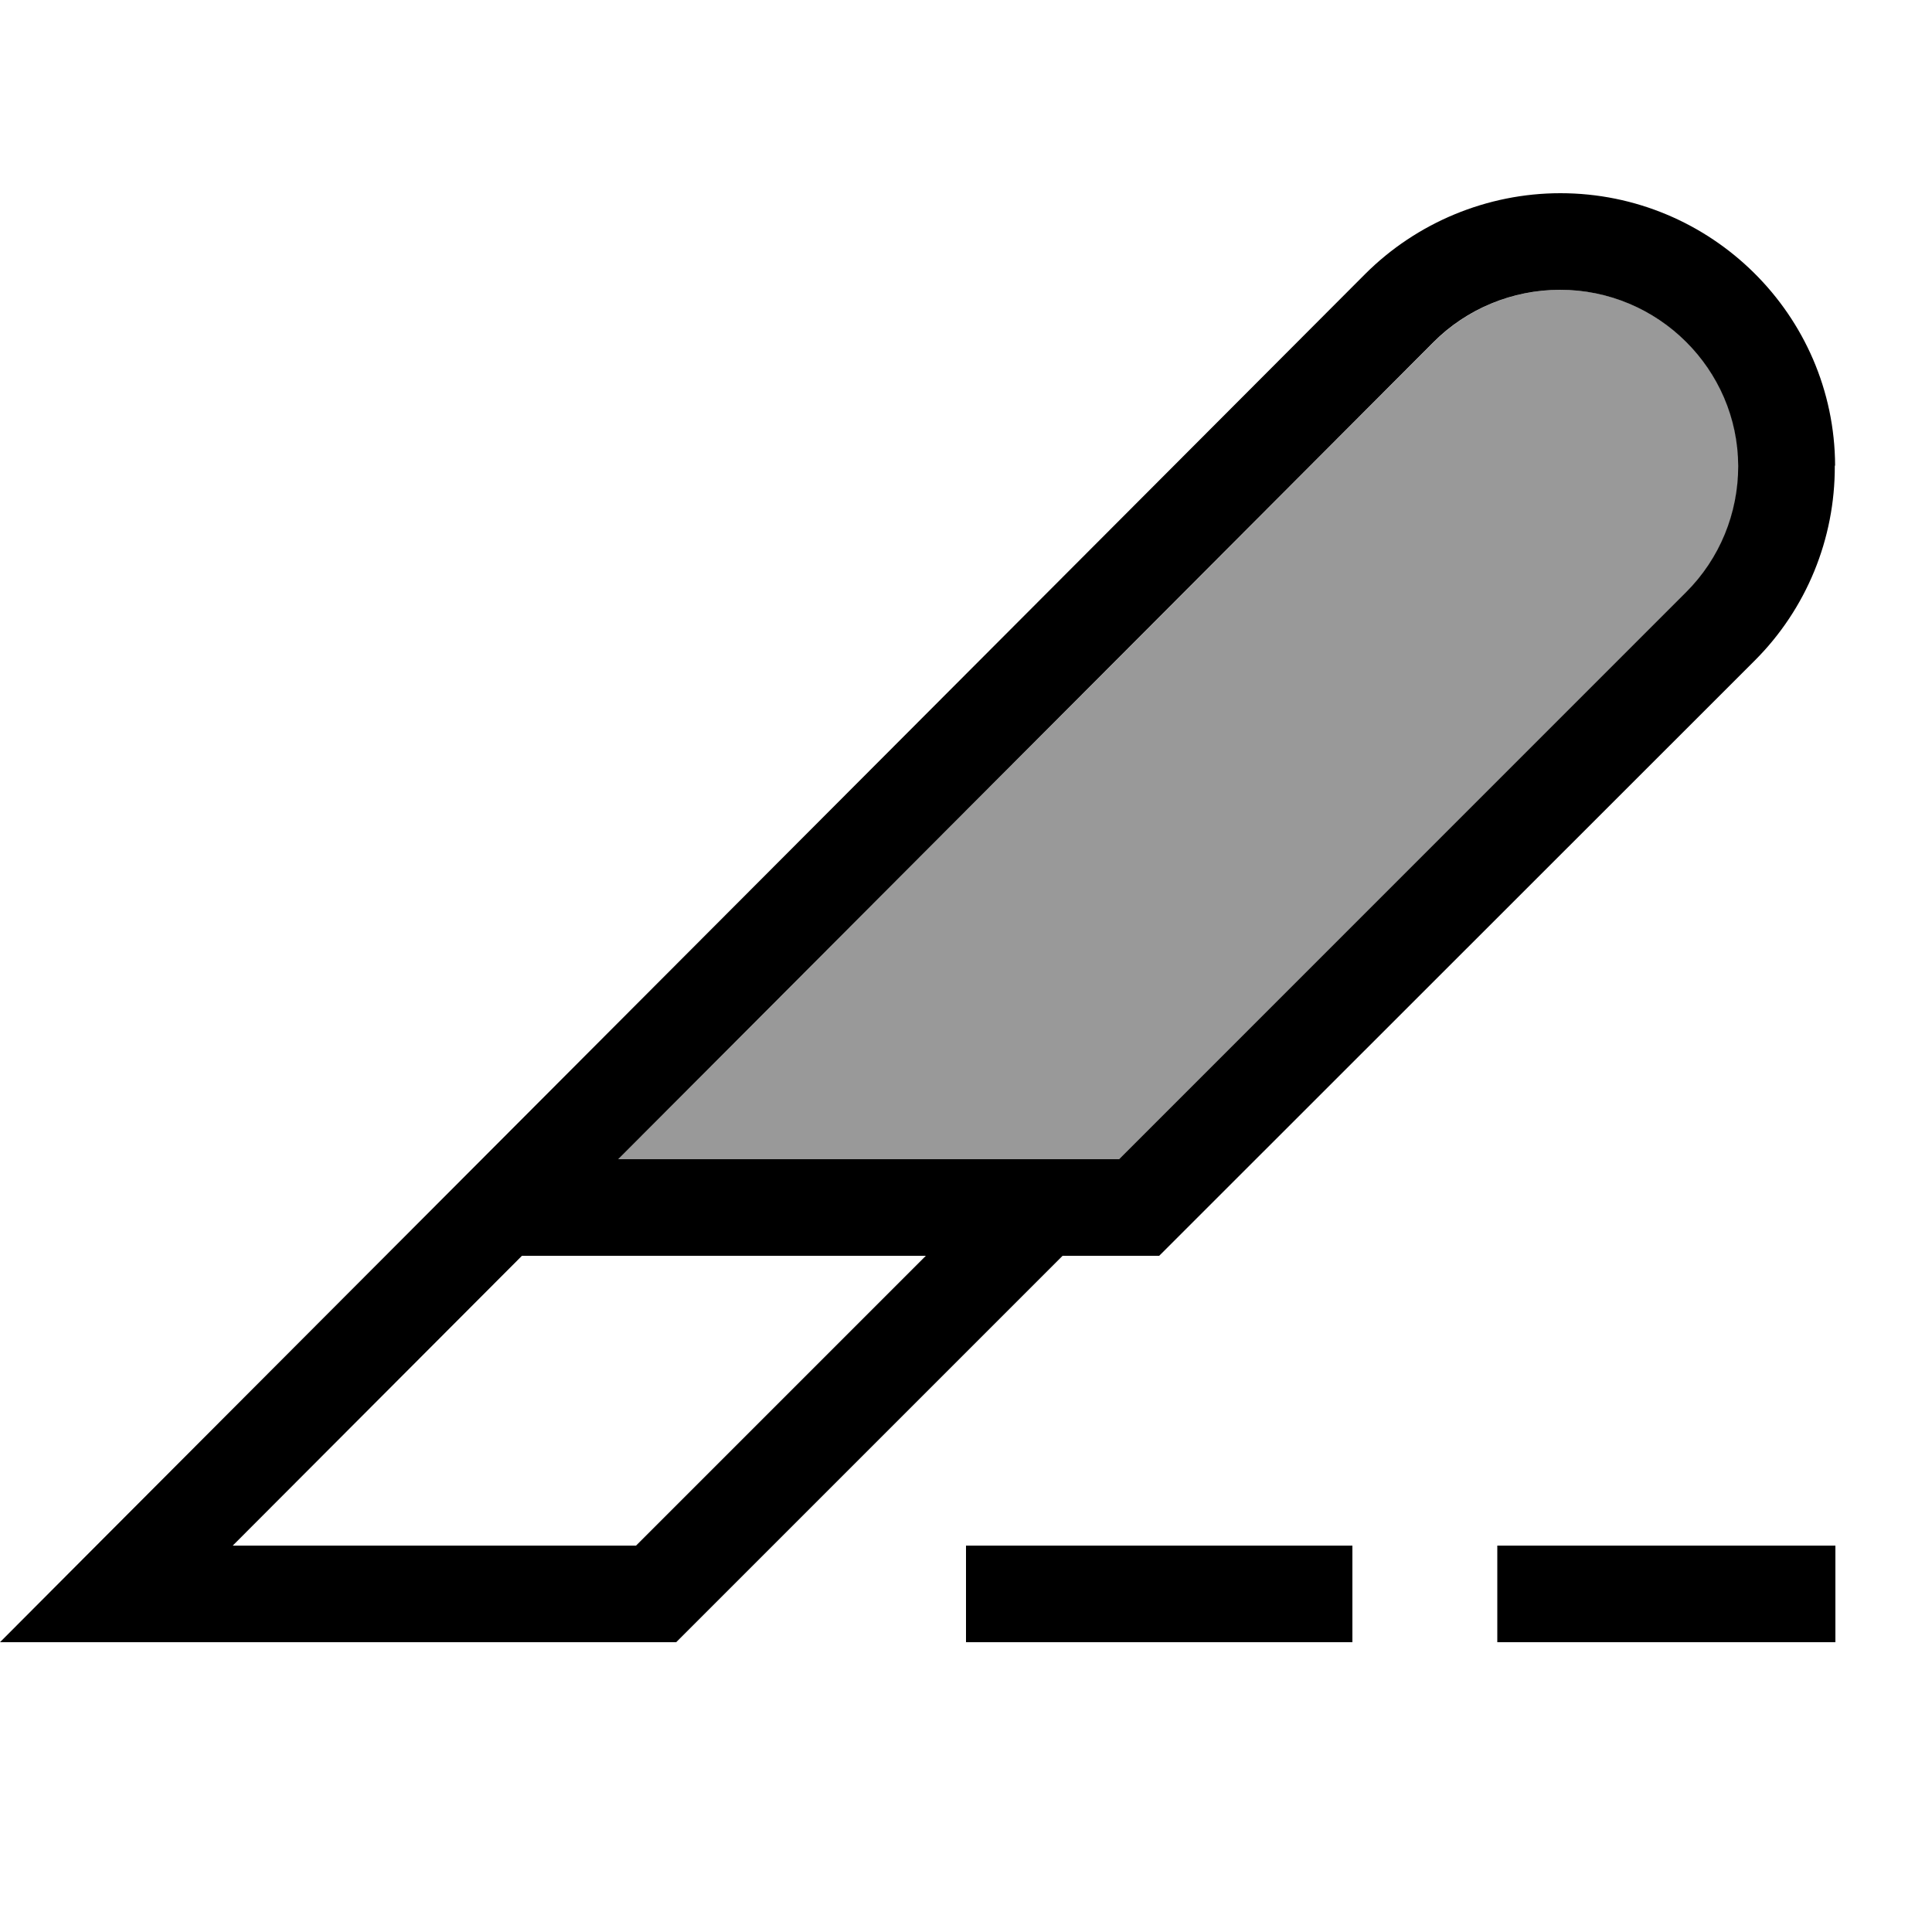
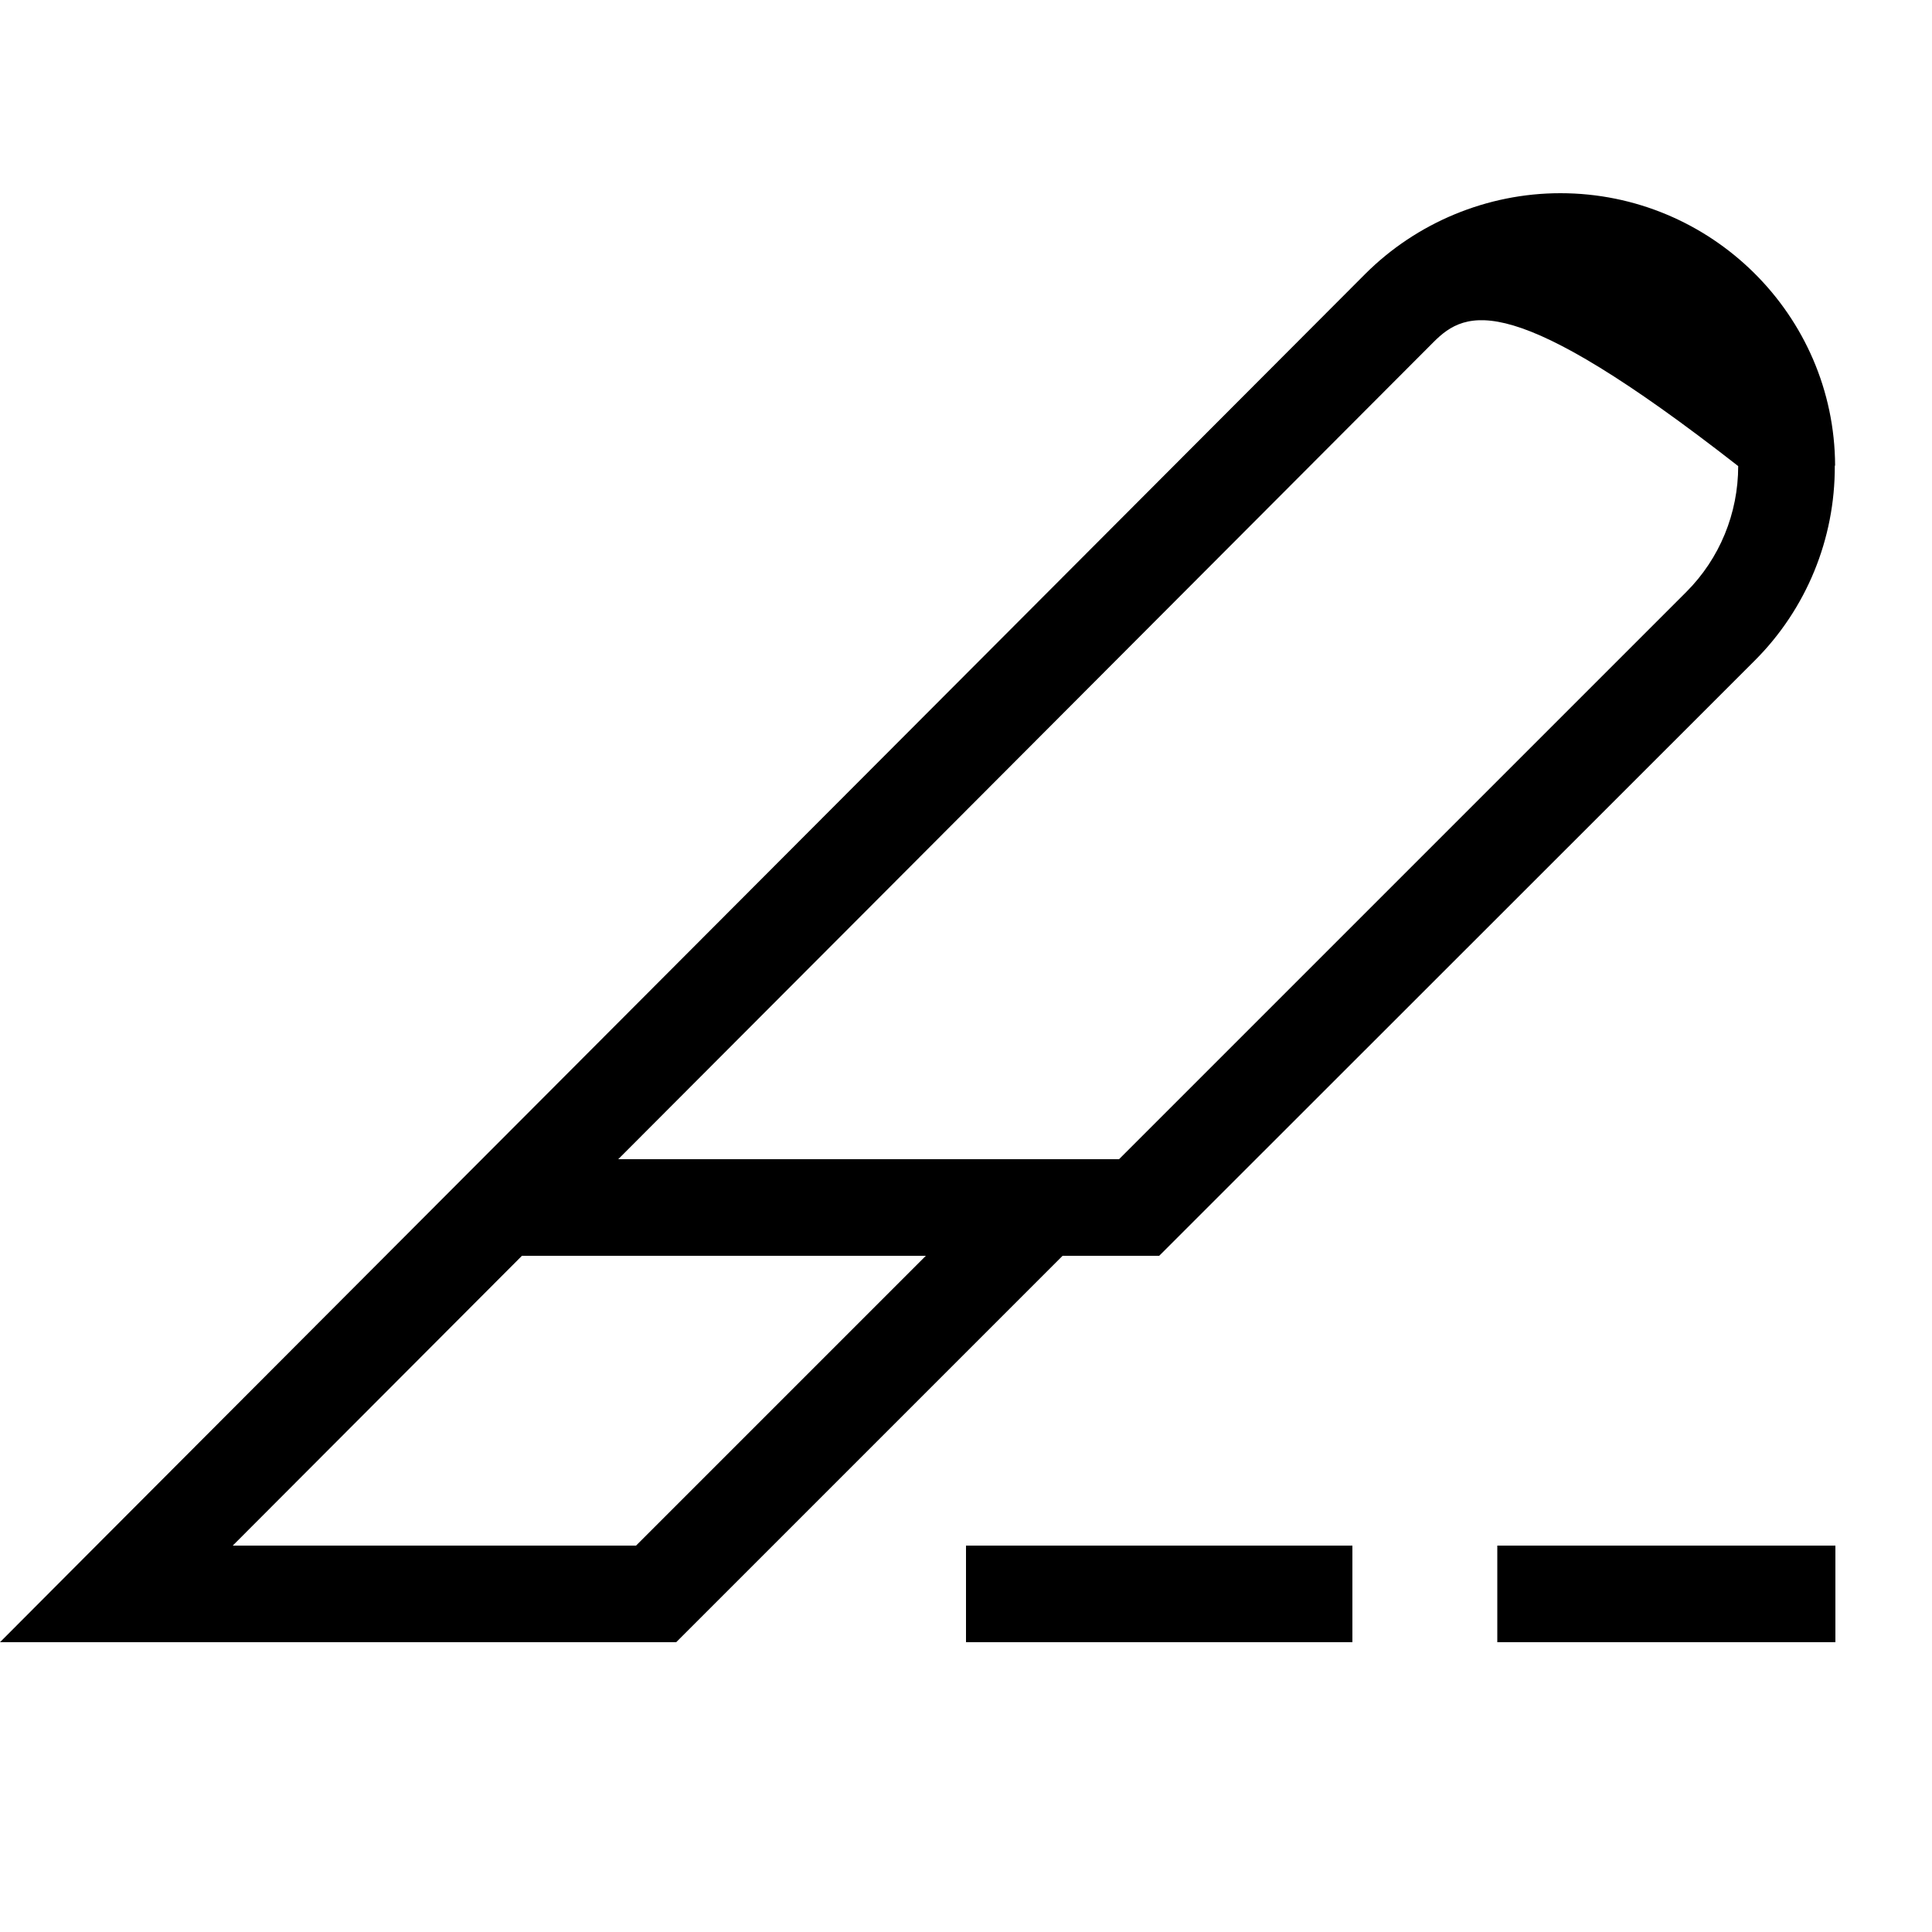
<svg xmlns="http://www.w3.org/2000/svg" viewBox="0 0 640 640">
-   <path opacity=".4" fill="currentColor" d="M204.8 384L352 384C358.2 384 364.5 384 370.7 384L558.7 196.1C569.8 185 575.9 170 575.9 154.4C575.8 122.3 549.4 96 516.9 96C501.1 96 485.9 102.3 474.9 113.4L204.8 384z" />
-   <path fill="currentColor" d="M172.9 416L77.1 512L210.7 512L306.7 416L172.9 416zM474.8 113.4L204.8 384L352 384L352 384L370.7 384L558.6 196.1C569.7 185 575.8 170 575.8 154.4C575.7 122.3 549.3 96 516.8 96C501 96 485.8 102.3 474.8 113.4zM607.8 154.3C607.9 178.5 598.4 201.7 581.3 218.8L384 416L352 416L224 544L0 544L31.9 512L452.2 90.8C469.3 73.7 492.7 64 516.9 64C566.8 64 607.7 104.3 607.9 154.2zM336 512L448 512L448 544L320 544L320 512L336 512zM512 512L608 512L608 544L496 544L496 512L512 512z" />
+   <path fill="currentColor" d="M172.9 416L77.1 512L210.7 512L306.7 416L172.9 416zM474.8 113.4L204.8 384L352 384L352 384L370.7 384L558.6 196.1C569.7 185 575.8 170 575.8 154.4C501 96 485.8 102.3 474.8 113.4zM607.8 154.3C607.9 178.5 598.4 201.7 581.3 218.8L384 416L352 416L224 544L0 544L31.9 512L452.2 90.8C469.3 73.7 492.7 64 516.9 64C566.8 64 607.7 104.3 607.9 154.2zM336 512L448 512L448 544L320 544L320 512L336 512zM512 512L608 512L608 544L496 544L496 512L512 512z" />
</svg>